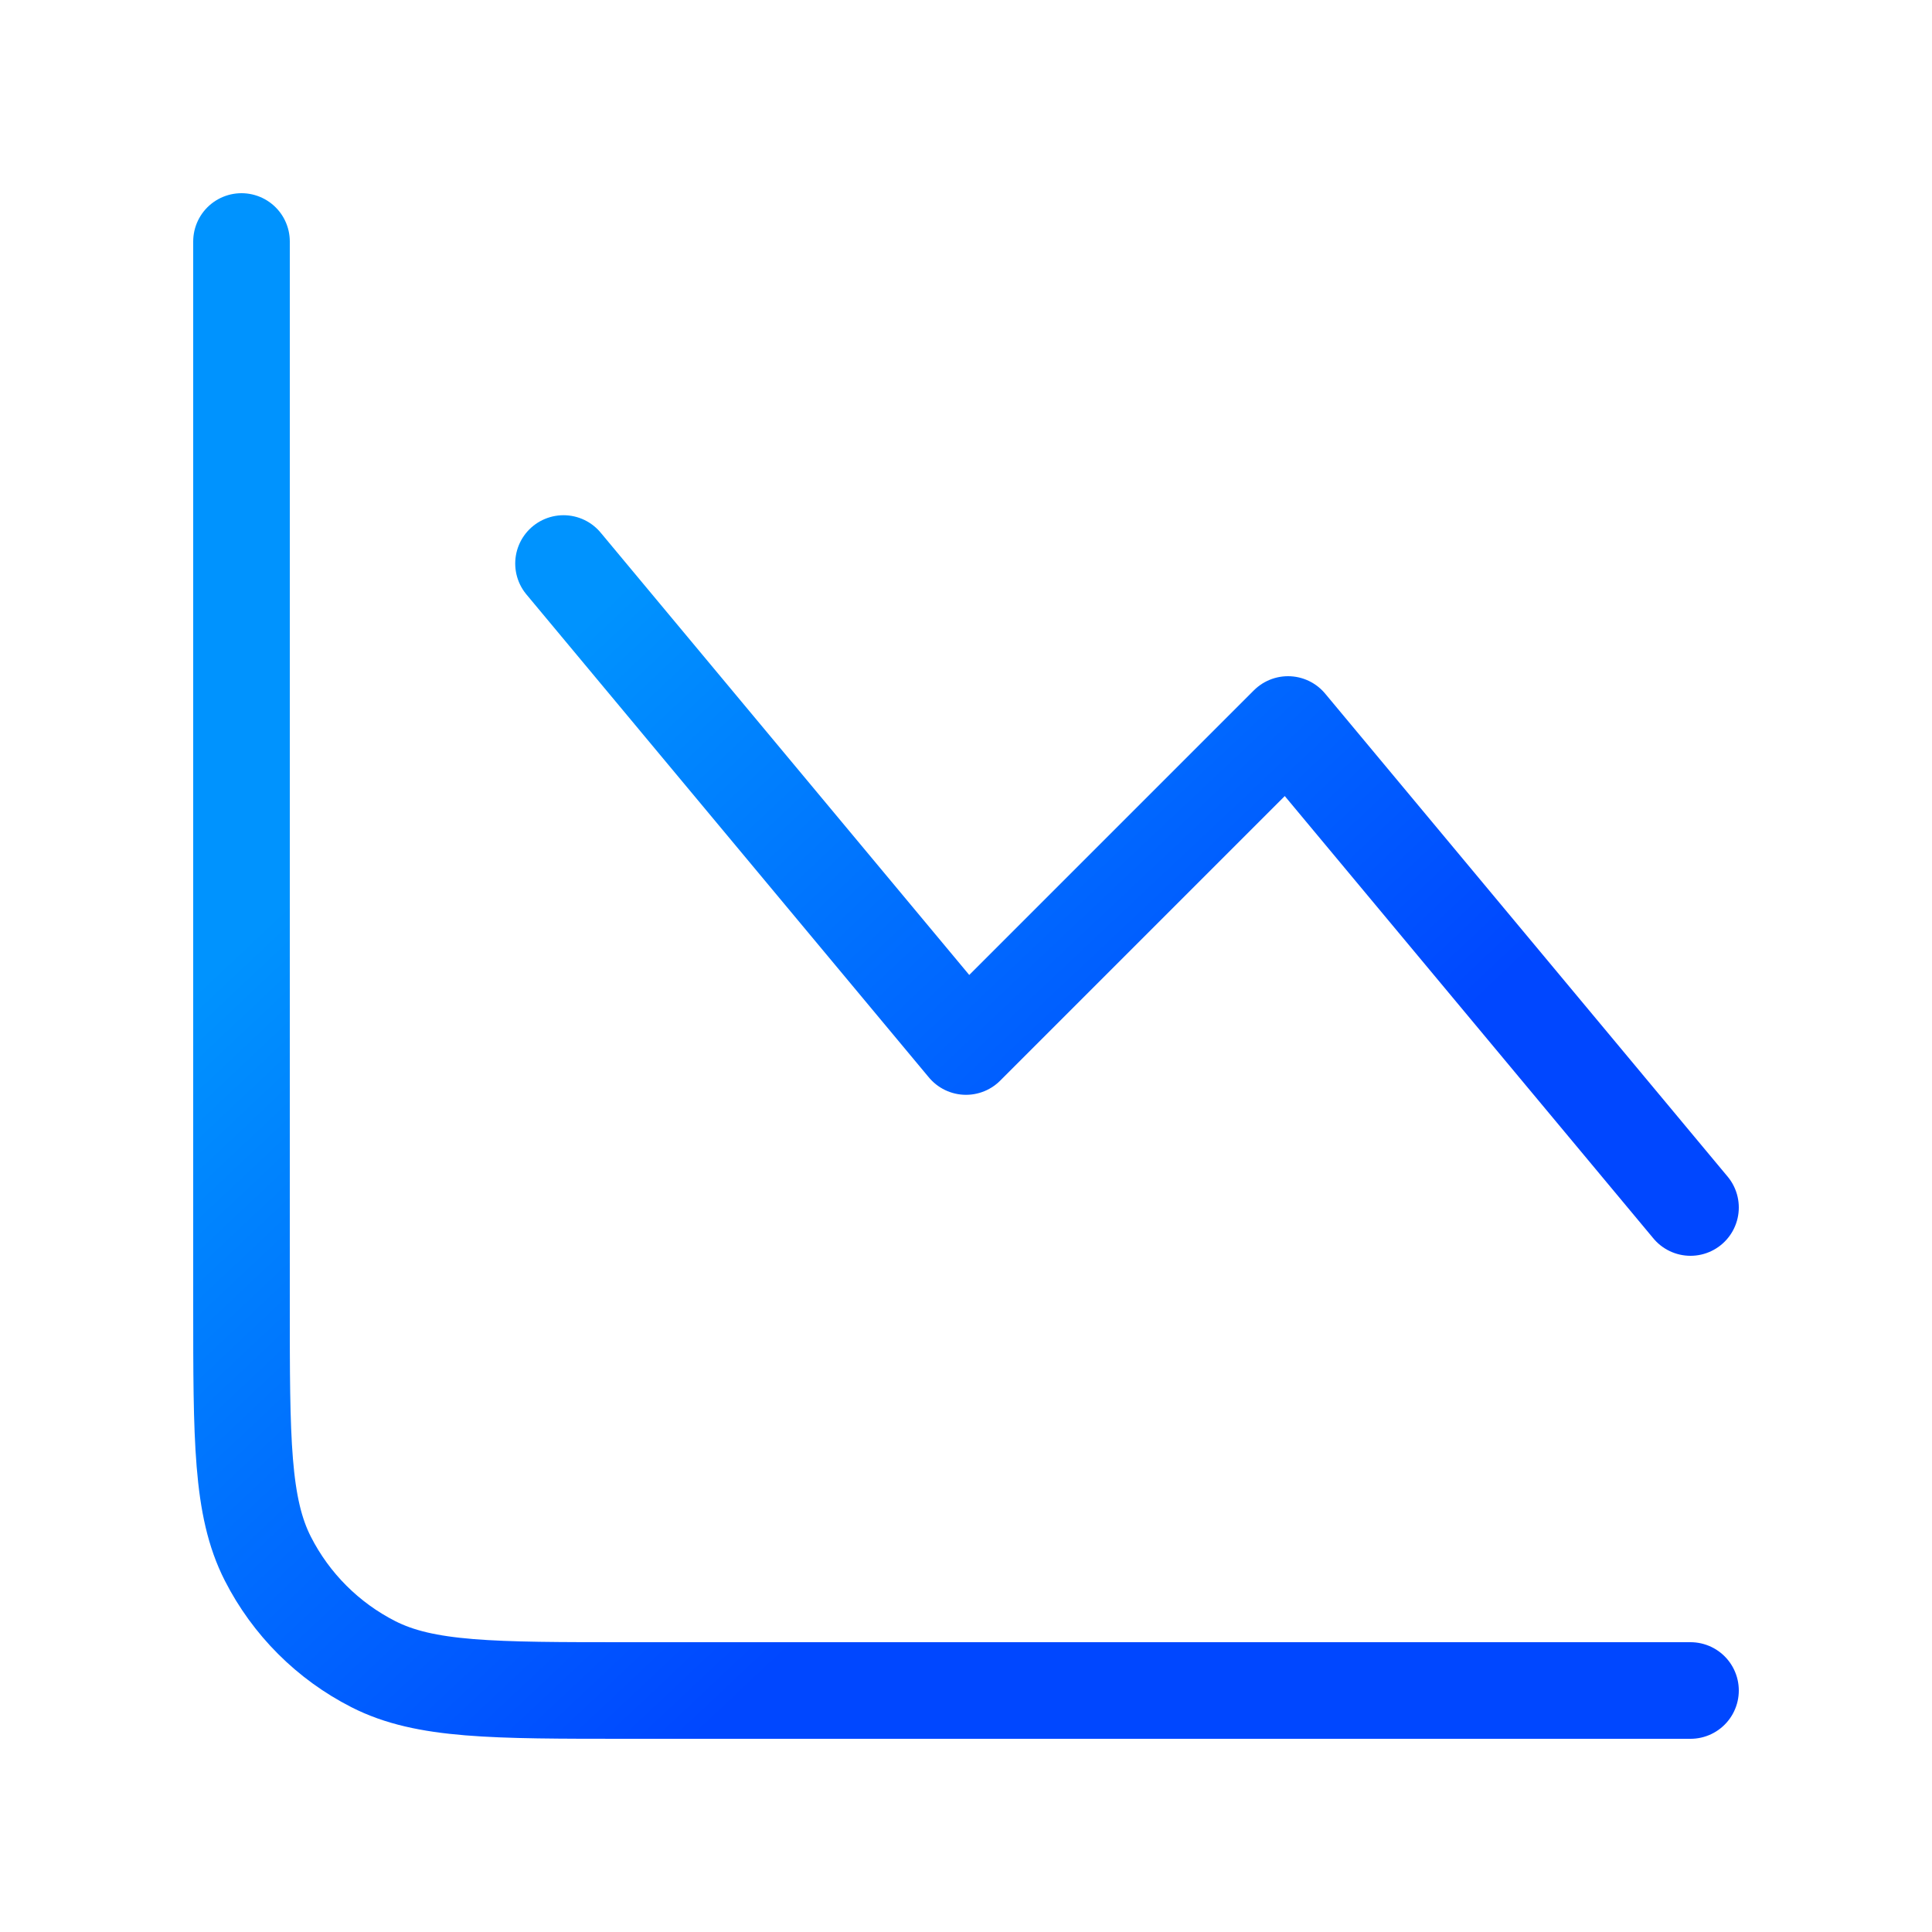
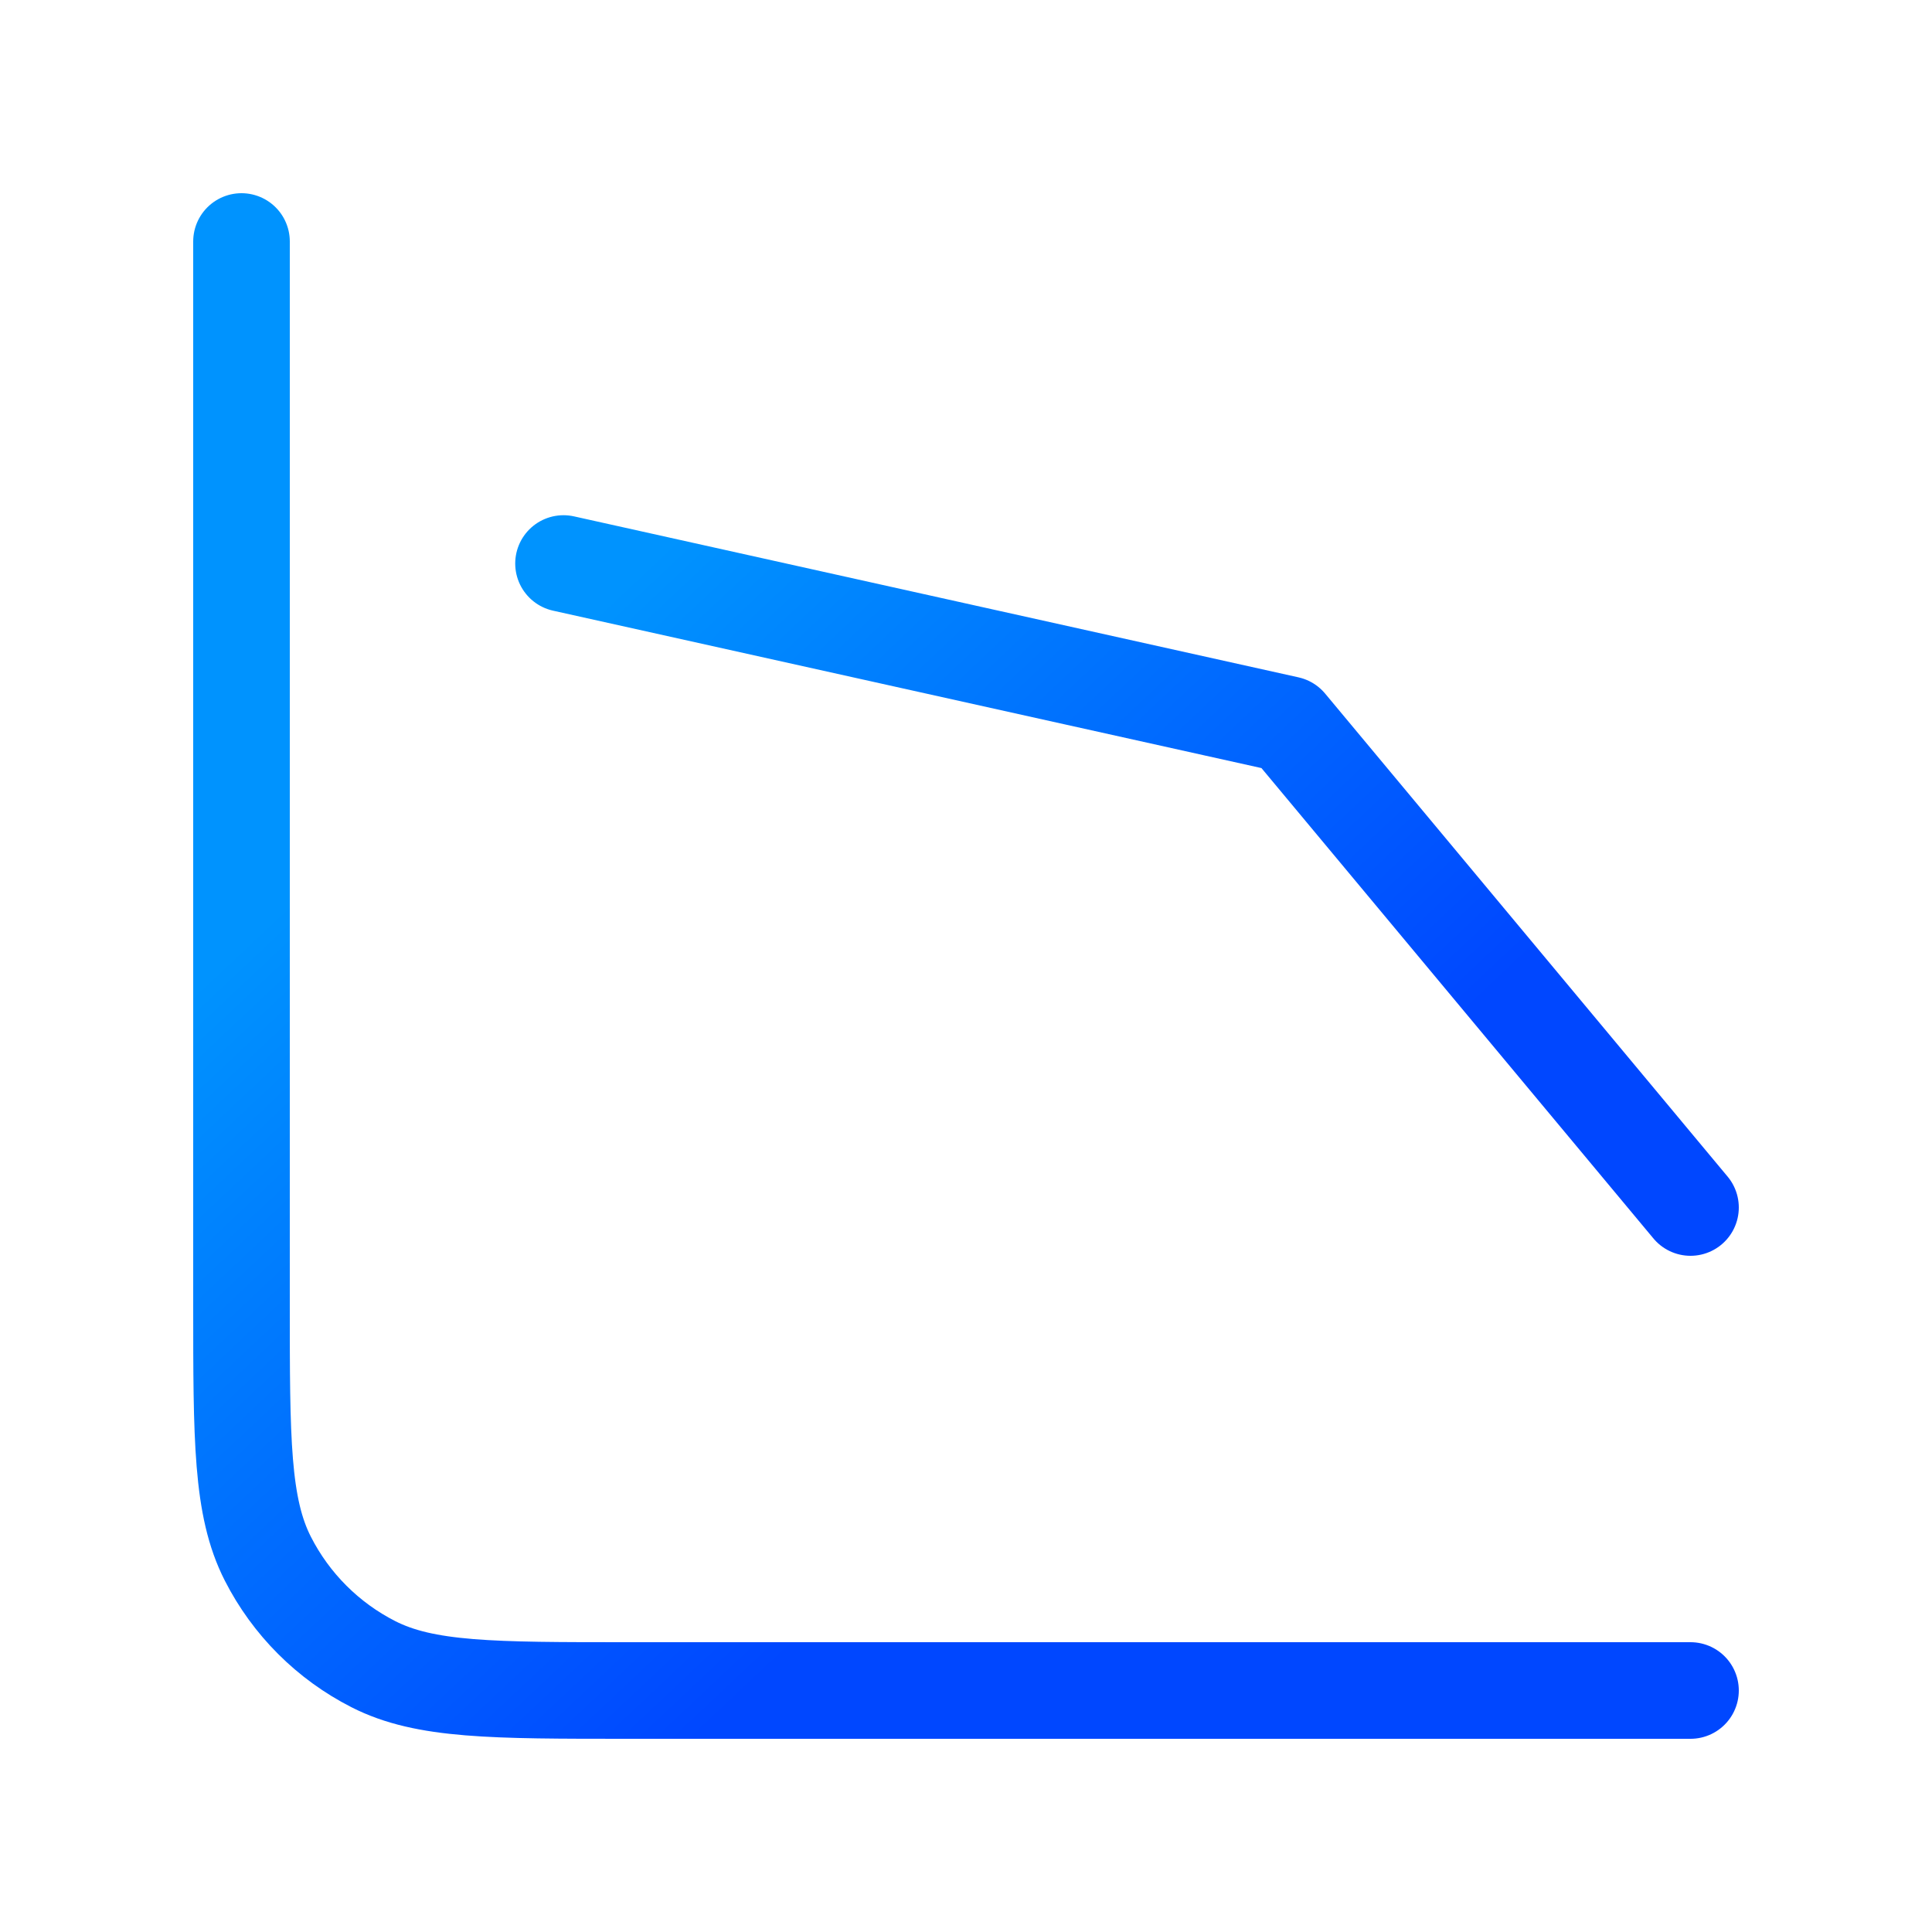
<svg xmlns="http://www.w3.org/2000/svg" width="40" height="40" viewBox="0 0 40 40" fill="none">
-   <path d="M35 35H13C10.2 35 8.8 35 7.73 34.455C6.789 33.976 6.024 33.211 5.545 32.27C5 31.2 5 29.8 5 27V5M11.667 11.667L20 21.667L26.667 15L35 25" stroke="url(#paint0_linear_38714_9613)" stroke-width="2" stroke-linecap="round" stroke-linejoin="round" />
+   <path d="M35 35H13C10.2 35 8.8 35 7.73 34.455C6.789 33.976 6.024 33.211 5.545 32.27C5 31.2 5 29.8 5 27V5M11.667 11.667L26.667 15L35 25" stroke="url(#paint0_linear_38714_9613)" stroke-width="2" stroke-linecap="round" stroke-linejoin="round" />
  <defs>
    <linearGradient id="paint0_linear_38714_9613" x1="24.594" y1="26.438" x2="11.959" y2="13.013" gradientUnits="userSpaceOnUse">
      <stop stop-color="#0047FF" />
      <stop offset="1" stop-color="#0093FE" />
    </linearGradient>
  </defs>
</svg>